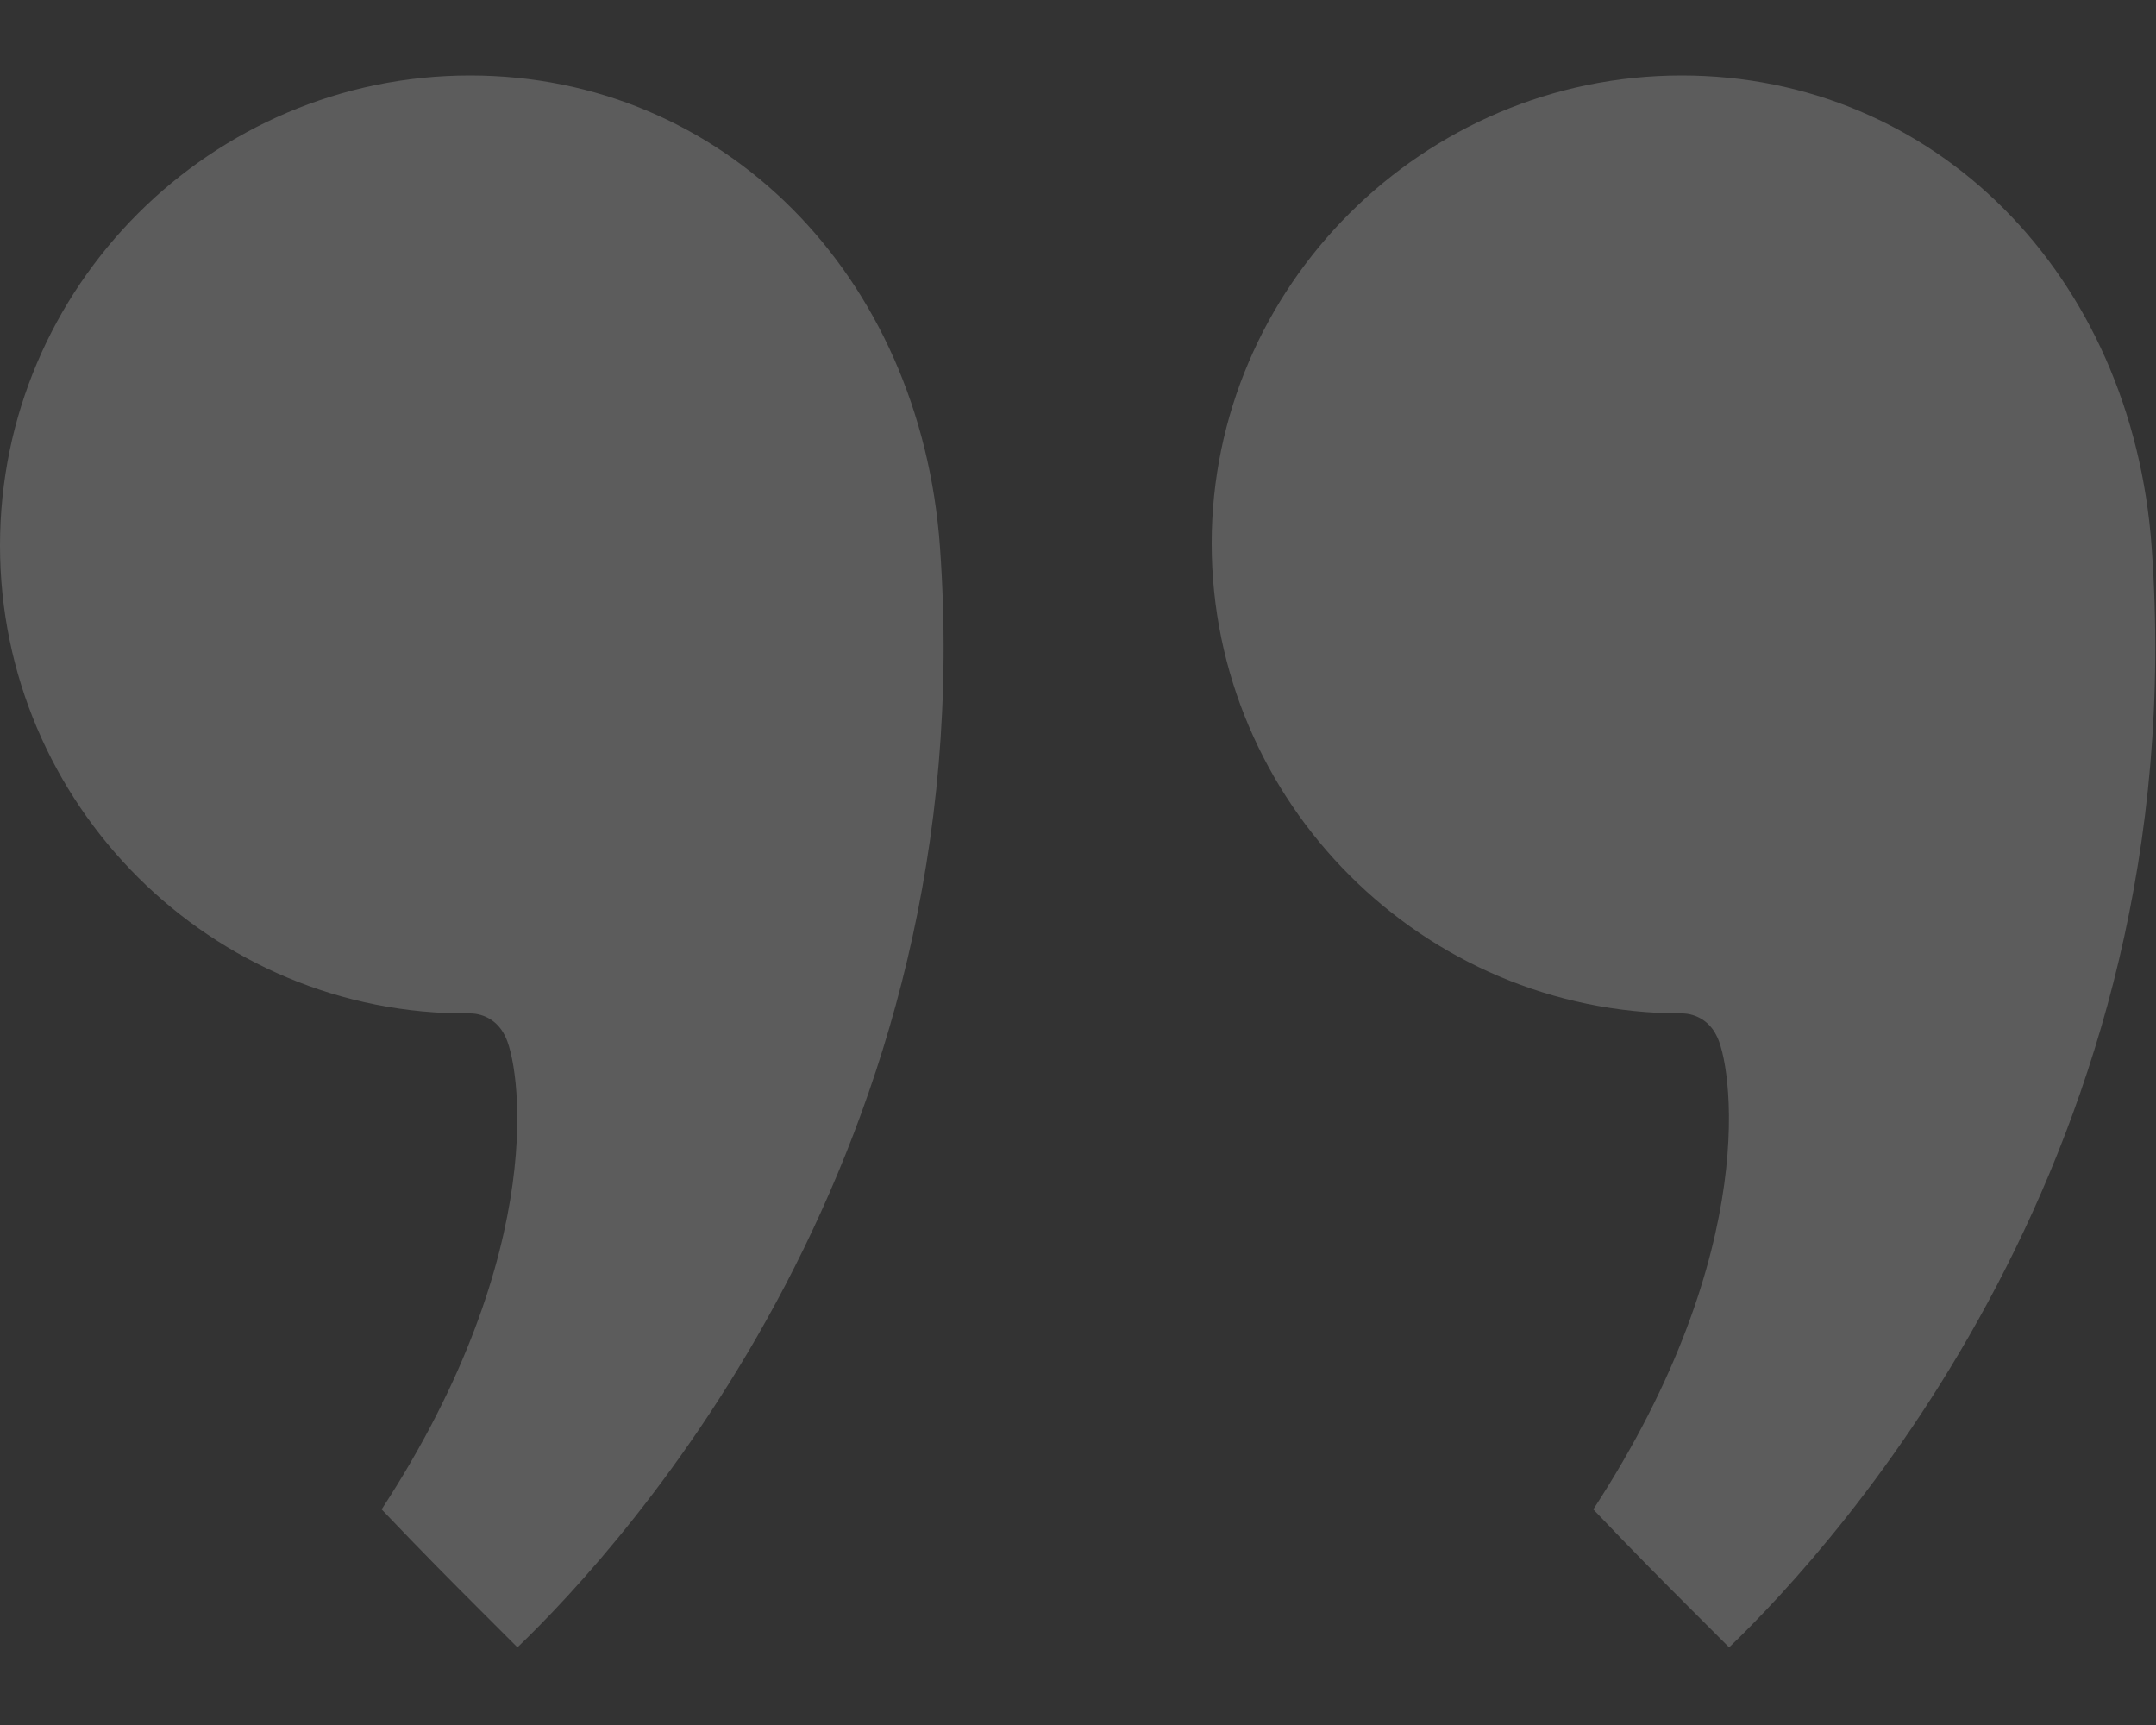
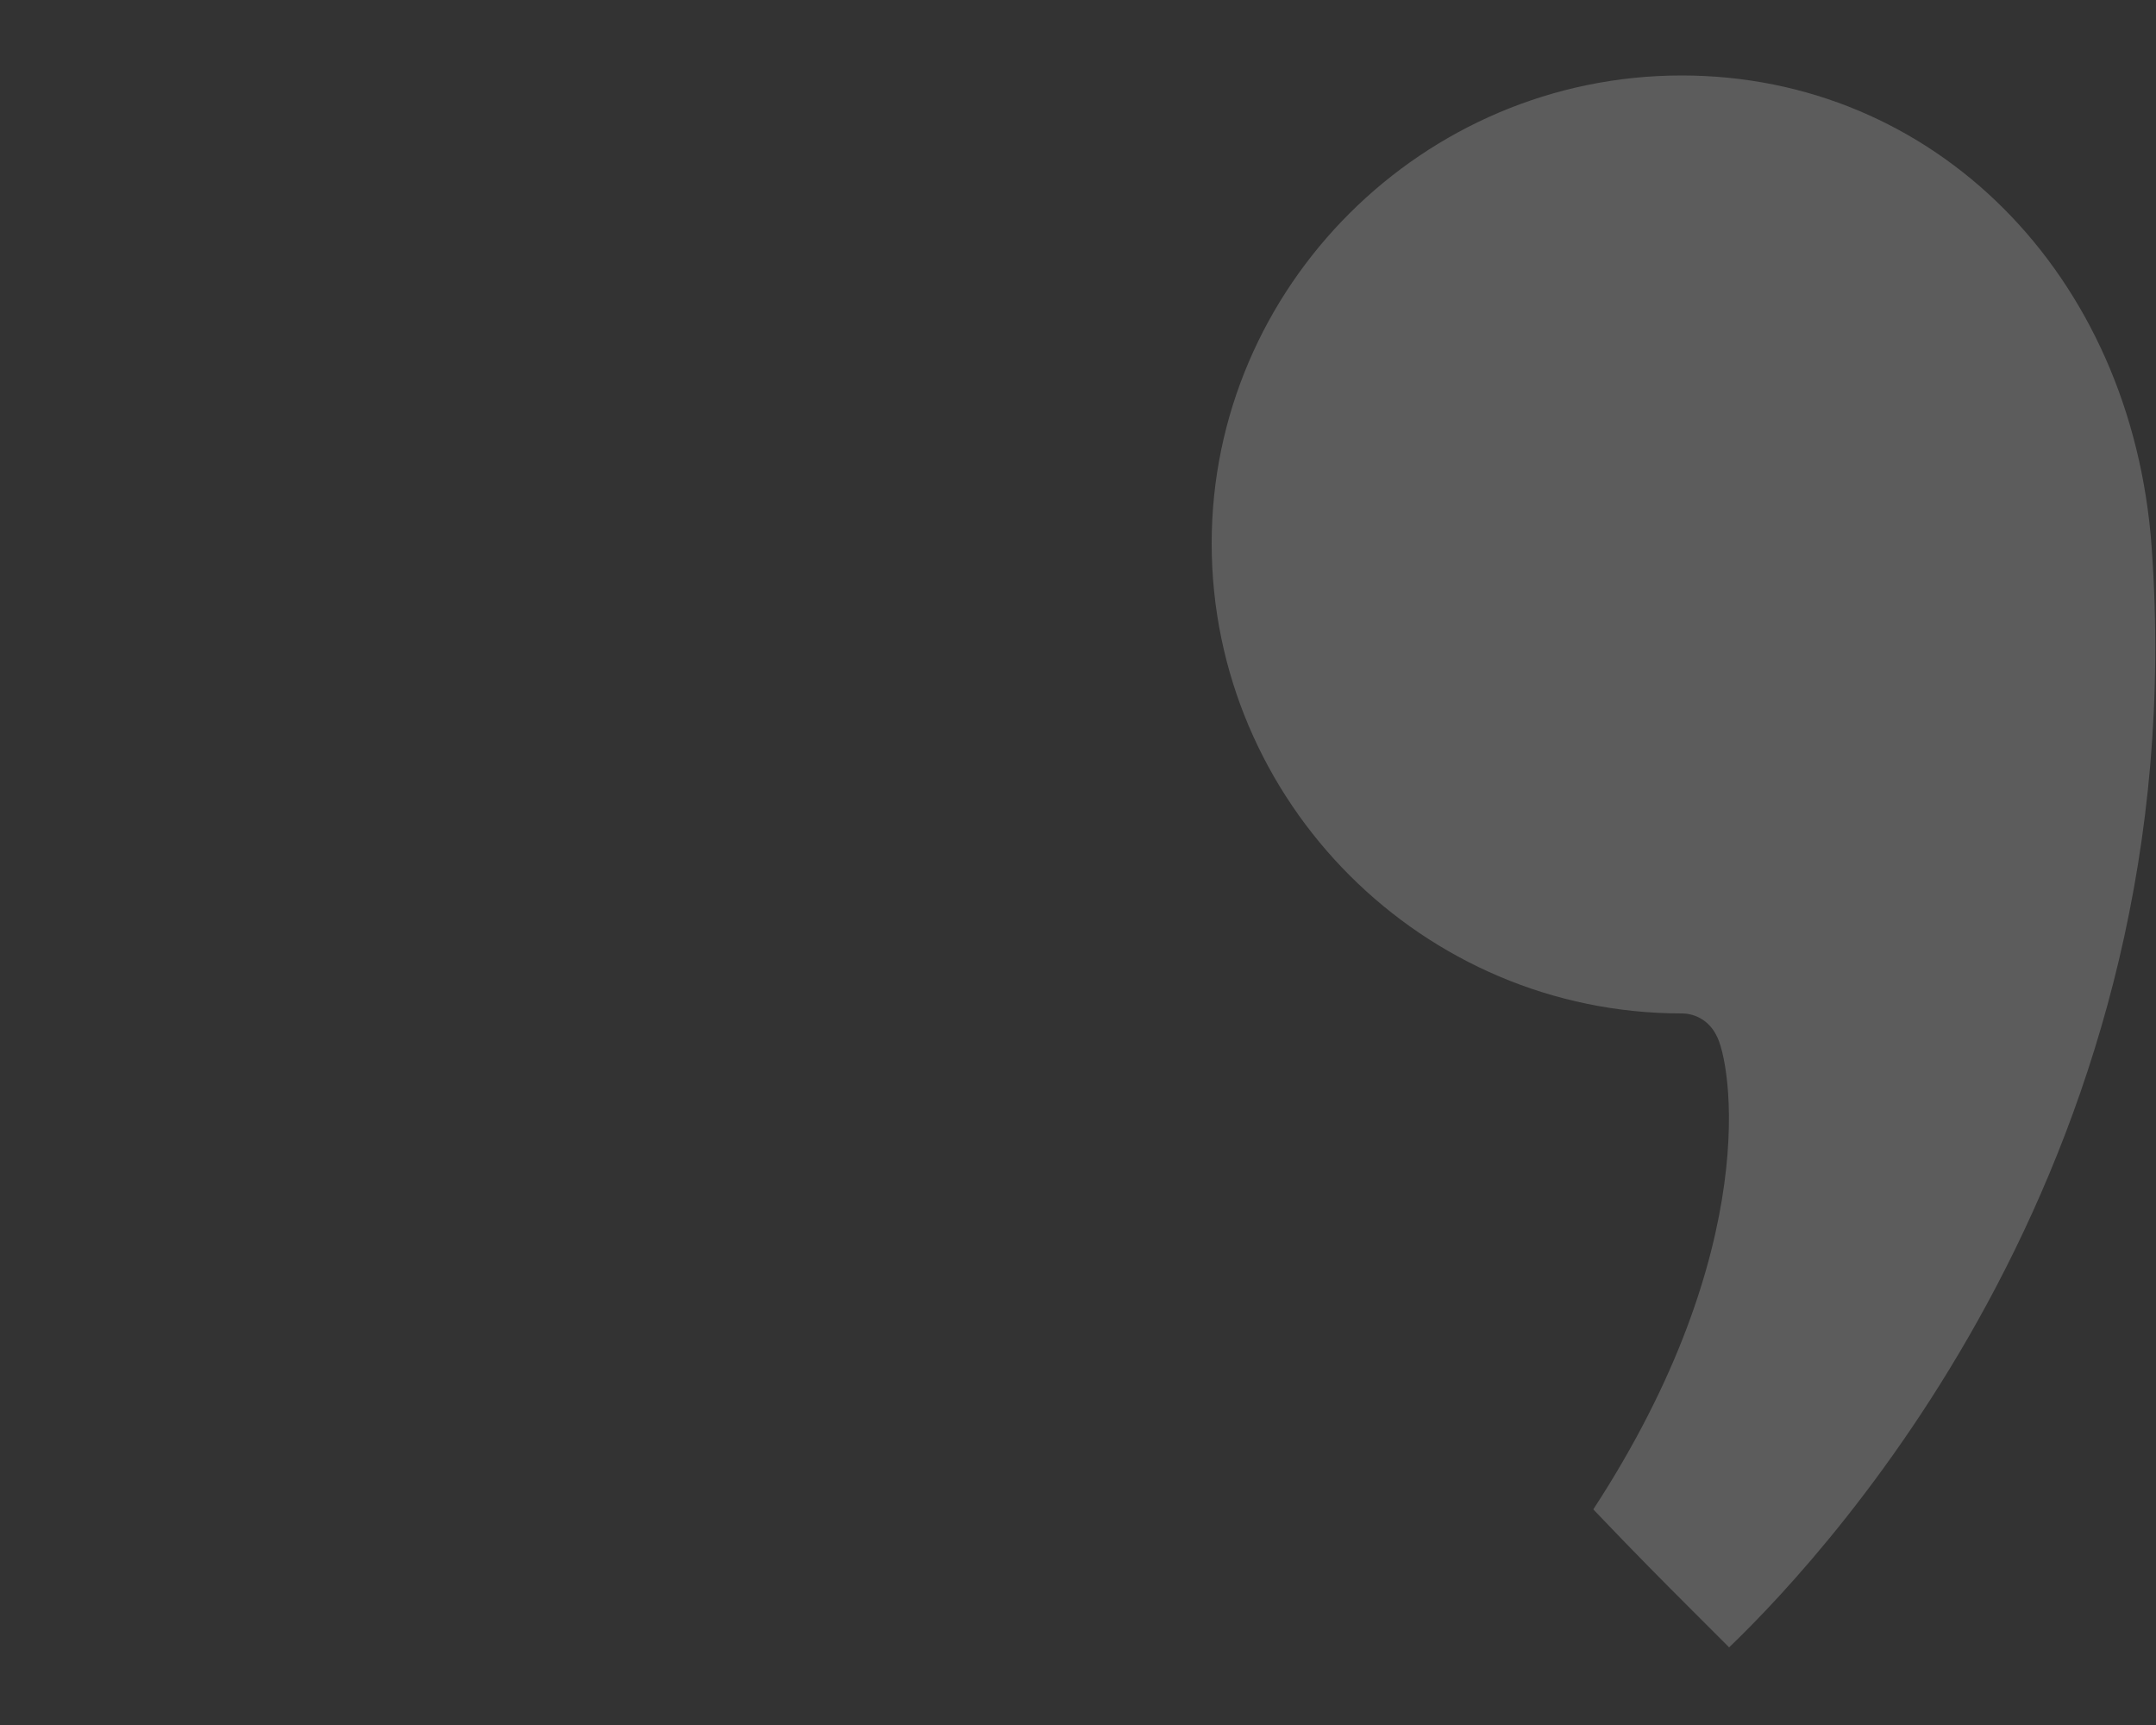
<svg xmlns="http://www.w3.org/2000/svg" version="1.1" id="Layer_1" x="0px" y="0px" viewBox="0 0 100 80" style="enable-background:new 0 0 100 80;" xml:space="preserve">
  <rect x="0" y="0" width="100" height="80" fill="#333333" stroke="none" />
  <style type="text/css">
	.st0{opacity:0.2;}
	.st1{fill:#FFFFFF;}
</style>
  <g id="Quotemarks-left" class="st0">
-     <path class="st1" d="M21.8,3.5c11.7,0,20.9,9.2,21.8,21.9c0,0,0,0,0,0c2,28-14.6,46.2-19.6,51c-0.5-0.5-1.1-1.1-1.9-1.9   c-1-1-2.4-2.4-4.4-4.5c7.9-12.1,6.4-20.8,5.7-22c-0.3-0.6-0.9-1-1.6-1C9.8,47.1,0,37.3,0,25.3C0,13.3,9.8,3.5,21.8,3.5z" />
-     <path class="st1" d="M78,3.5c11.7,0,20.9,9.2,21.8,21.9v0c2,28-14.6,46.2-19.6,51c-0.5-0.5-1.1-1.1-1.9-1.9c-1-1-2.4-2.4-4.4-4.5   c7.9-12.1,6.4-20.8,5.7-22c-0.3-0.6-0.9-1-1.6-1c-12,0-21.8-9.8-21.8-21.8C56.2,13.3,66,3.5,78,3.5z" />
+     <path class="st1" d="M78,3.5c11.7,0,20.9,9.2,21.8,21.9v0c2,28-14.6,46.2-19.6,51c-0.5-0.5-1.1-1.1-1.9-1.9c-1-1-2.4-2.4-4.4-4.5   c7.9-12.1,6.4-20.8,5.7-22c-0.3-0.6-0.9-1-1.6-1c-12,0-21.8-9.8-21.8-21.8C56.2,13.3,66,3.5,78,3.5" />
  </g>
</svg>